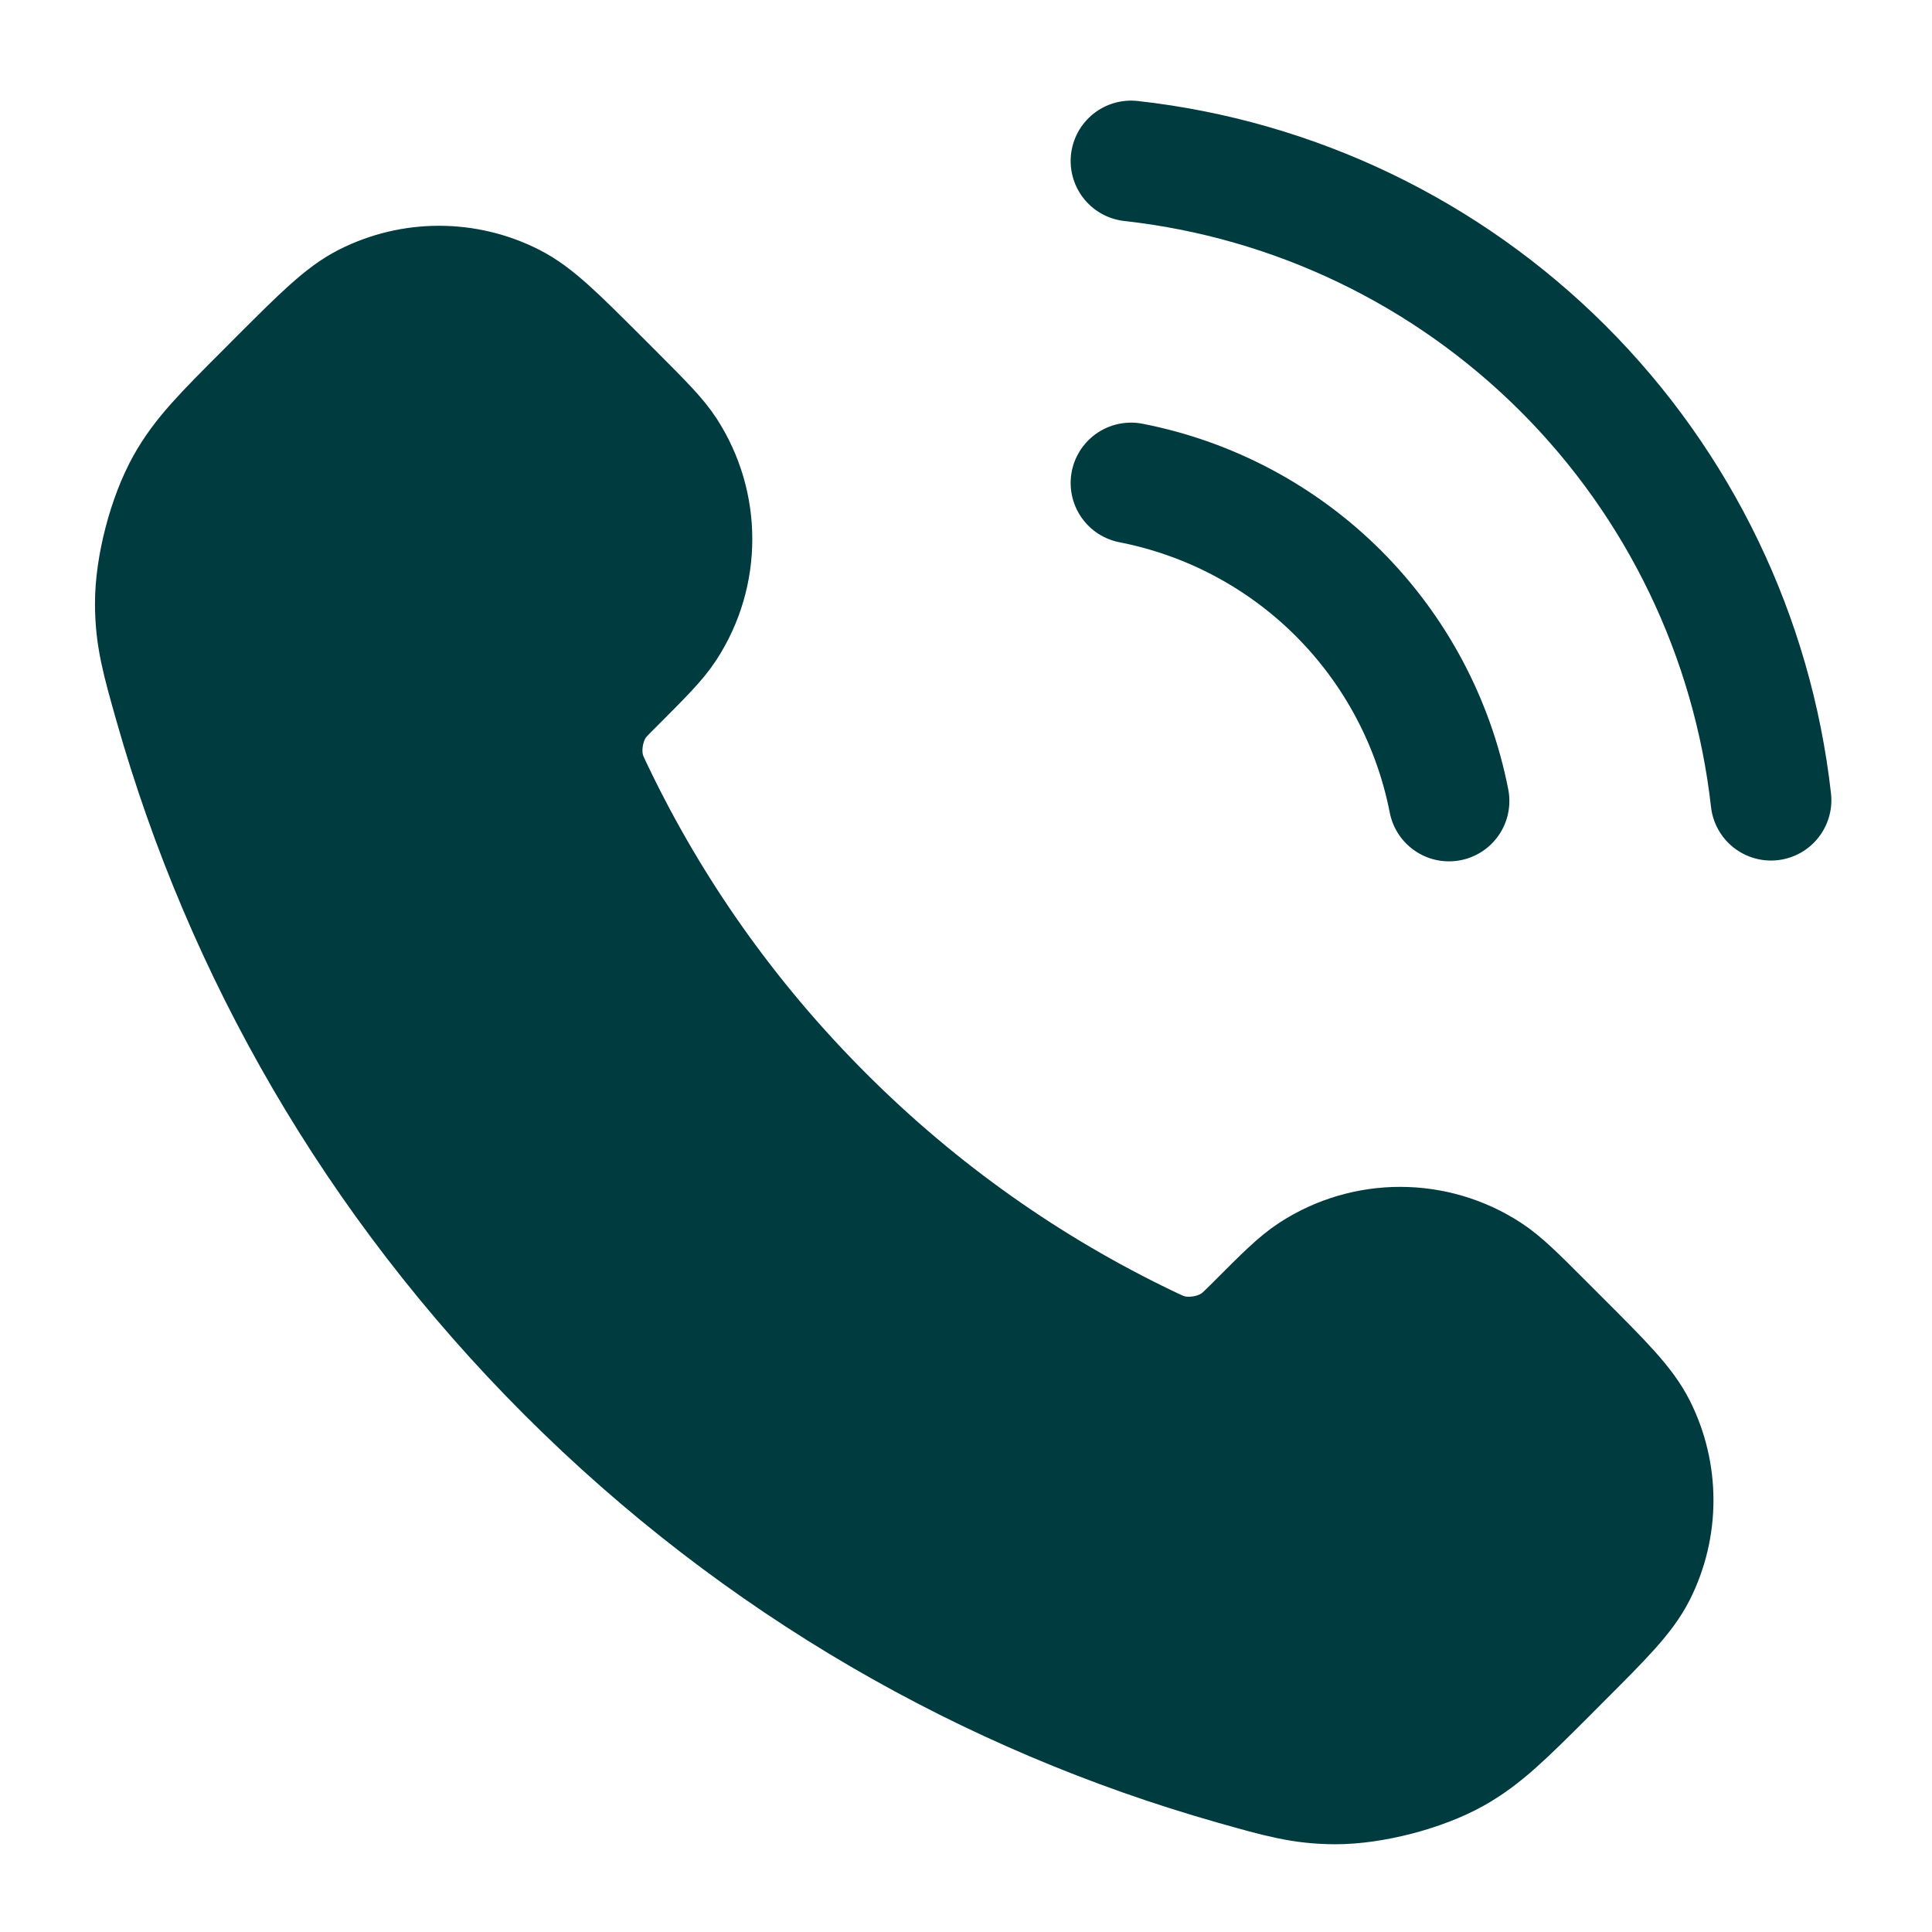
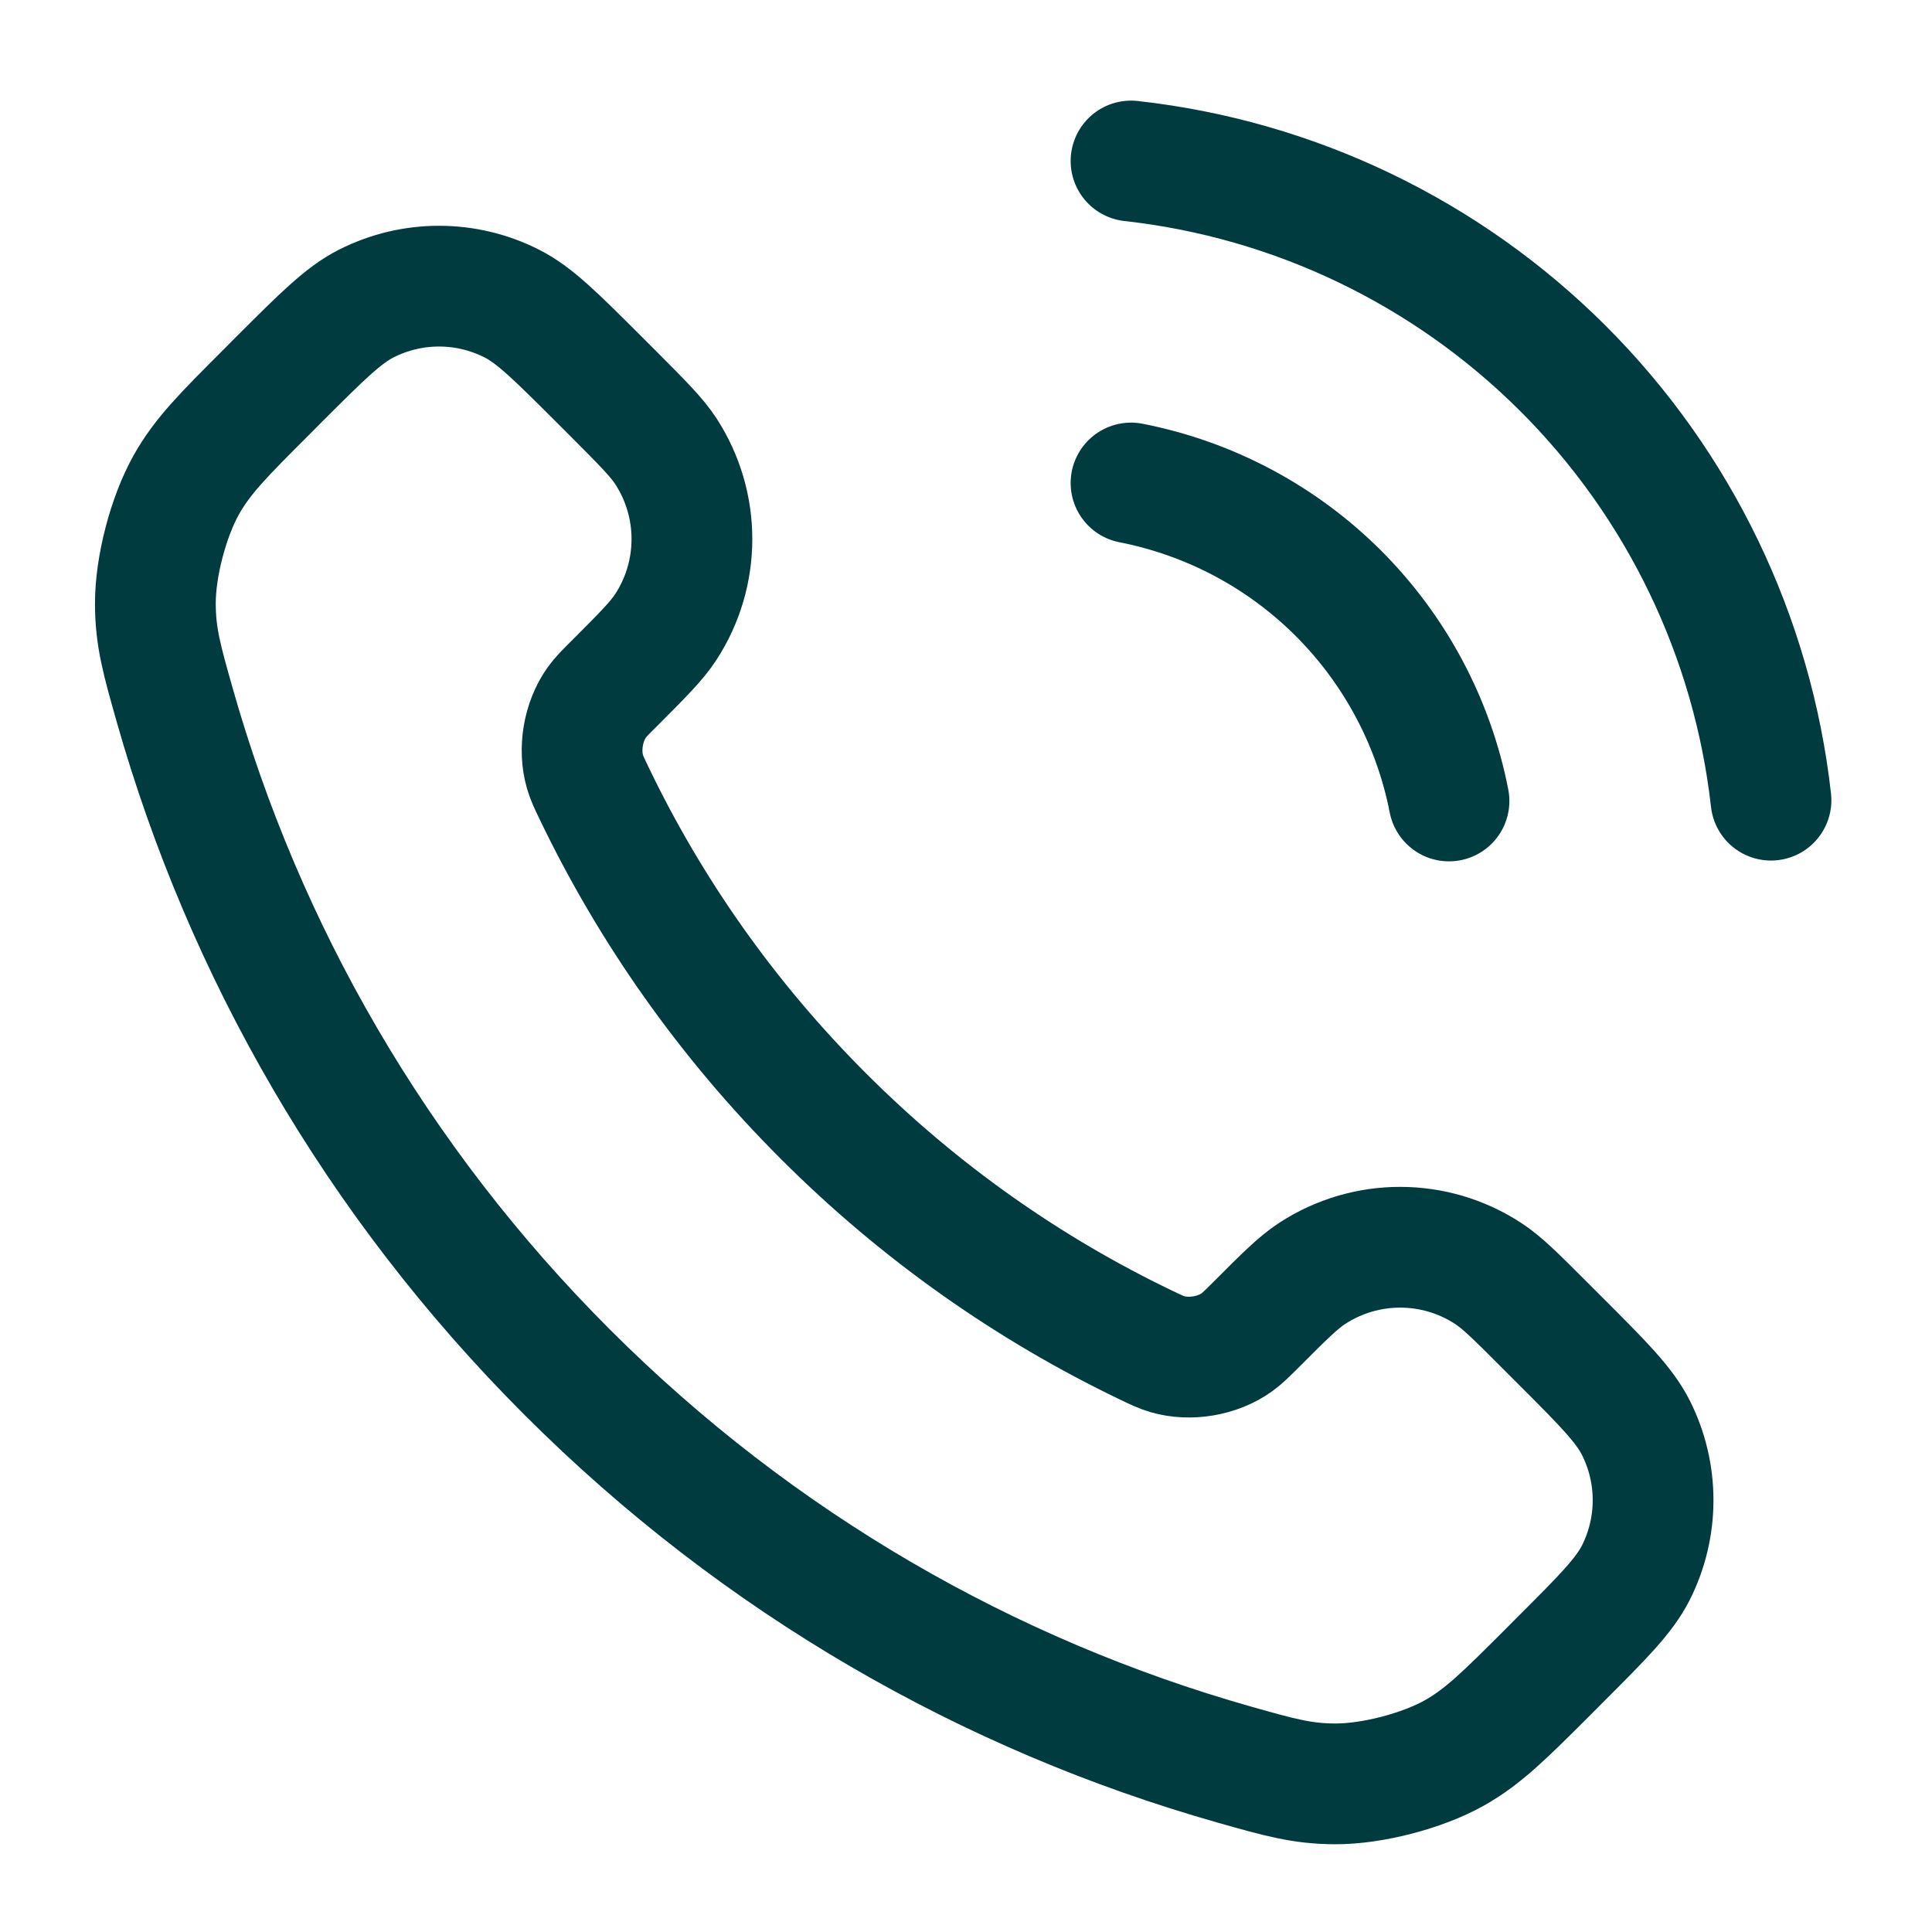
<svg xmlns="http://www.w3.org/2000/svg" width="24" height="24" viewBox="0 0 24 24" fill="none">
-   <path d="M7.38 9.853C8.076 11.303 9.025 12.662 10.227 13.863C11.428 15.065 12.787 16.013 14.236 16.709C14.361 16.769 14.424 16.799 14.502 16.822C14.783 16.904 15.127 16.845 15.364 16.675C15.431 16.627 15.488 16.57 15.603 16.456C15.952 16.106 16.127 15.931 16.303 15.817C16.966 15.386 17.82 15.386 18.483 15.817C18.659 15.931 18.834 16.106 19.183 16.456L19.378 16.651C19.91 17.182 20.175 17.448 20.32 17.733C20.607 18.301 20.607 18.971 20.32 19.539C20.175 19.824 19.91 20.09 19.378 20.621L19.221 20.779C18.691 21.308 18.426 21.573 18.066 21.776C17.667 22 17.046 22.161 16.588 22.16C16.175 22.159 15.893 22.079 15.328 21.919C12.295 21.058 9.433 19.433 7.045 17.045C4.657 14.657 3.032 11.795 2.171 8.761C2.011 8.197 1.931 7.915 1.93 7.502C1.928 7.043 2.09 6.423 2.314 6.023C2.516 5.663 2.781 5.399 3.311 4.869L3.468 4.711C4 4.18 4.266 3.914 4.551 3.77C5.119 3.483 5.789 3.483 6.356 3.77C6.642 3.914 6.907 4.18 7.439 4.711L7.634 4.906C7.983 5.256 8.158 5.431 8.272 5.606C8.703 6.269 8.703 7.124 8.272 7.787C8.158 7.963 7.983 8.137 7.634 8.487C7.519 8.601 7.462 8.658 7.414 8.725C7.244 8.963 7.186 9.307 7.267 9.587C7.29 9.666 7.32 9.729 7.38 9.853Z" fill="#003B3F" />
  <path d="M14.05 6C15.026 6.191 15.924 6.668 16.628 7.372C17.331 8.076 17.809 8.973 18 9.95M14.05 2C16.079 2.225 17.971 3.134 19.416 4.577C20.861 6.02 21.772 7.911 22 9.94M10.227 13.863C9.025 12.662 8.076 11.303 7.38 9.853C7.32 9.729 7.29 9.666 7.267 9.587C7.186 9.307 7.244 8.963 7.414 8.725C7.462 8.658 7.519 8.601 7.634 8.487C7.983 8.137 8.158 7.963 8.272 7.787C8.703 7.124 8.703 6.269 8.272 5.606C8.158 5.431 7.983 5.256 7.634 4.906L7.439 4.711C6.907 4.18 6.642 3.914 6.356 3.77C5.789 3.483 5.119 3.483 4.551 3.77C4.266 3.914 4 4.18 3.468 4.711L3.311 4.869C2.781 5.399 2.516 5.663 2.314 6.023C2.09 6.423 1.928 7.043 1.93 7.502C1.931 7.915 2.011 8.197 2.171 8.761C3.032 11.795 4.657 14.657 7.045 17.045C9.433 19.433 12.295 21.058 15.328 21.919C15.893 22.079 16.175 22.159 16.588 22.16C17.046 22.161 17.667 22 18.066 21.776C18.426 21.573 18.691 21.308 19.221 20.779L19.378 20.621C19.91 20.09 20.175 19.824 20.32 19.539C20.607 18.971 20.607 18.301 20.32 17.733C20.175 17.448 19.91 17.182 19.378 16.651L19.183 16.456C18.834 16.106 18.659 15.931 18.483 15.817C17.82 15.386 16.966 15.386 16.303 15.817C16.127 15.931 15.952 16.106 15.603 16.456C15.488 16.57 15.431 16.627 15.364 16.675C15.127 16.845 14.783 16.904 14.502 16.822C14.424 16.799 14.361 16.769 14.236 16.709C12.787 16.013 11.428 15.065 10.227 13.863Z" stroke="#003B3F" stroke-width="1.5" stroke-linecap="round" stroke-linejoin="round" />
</svg>